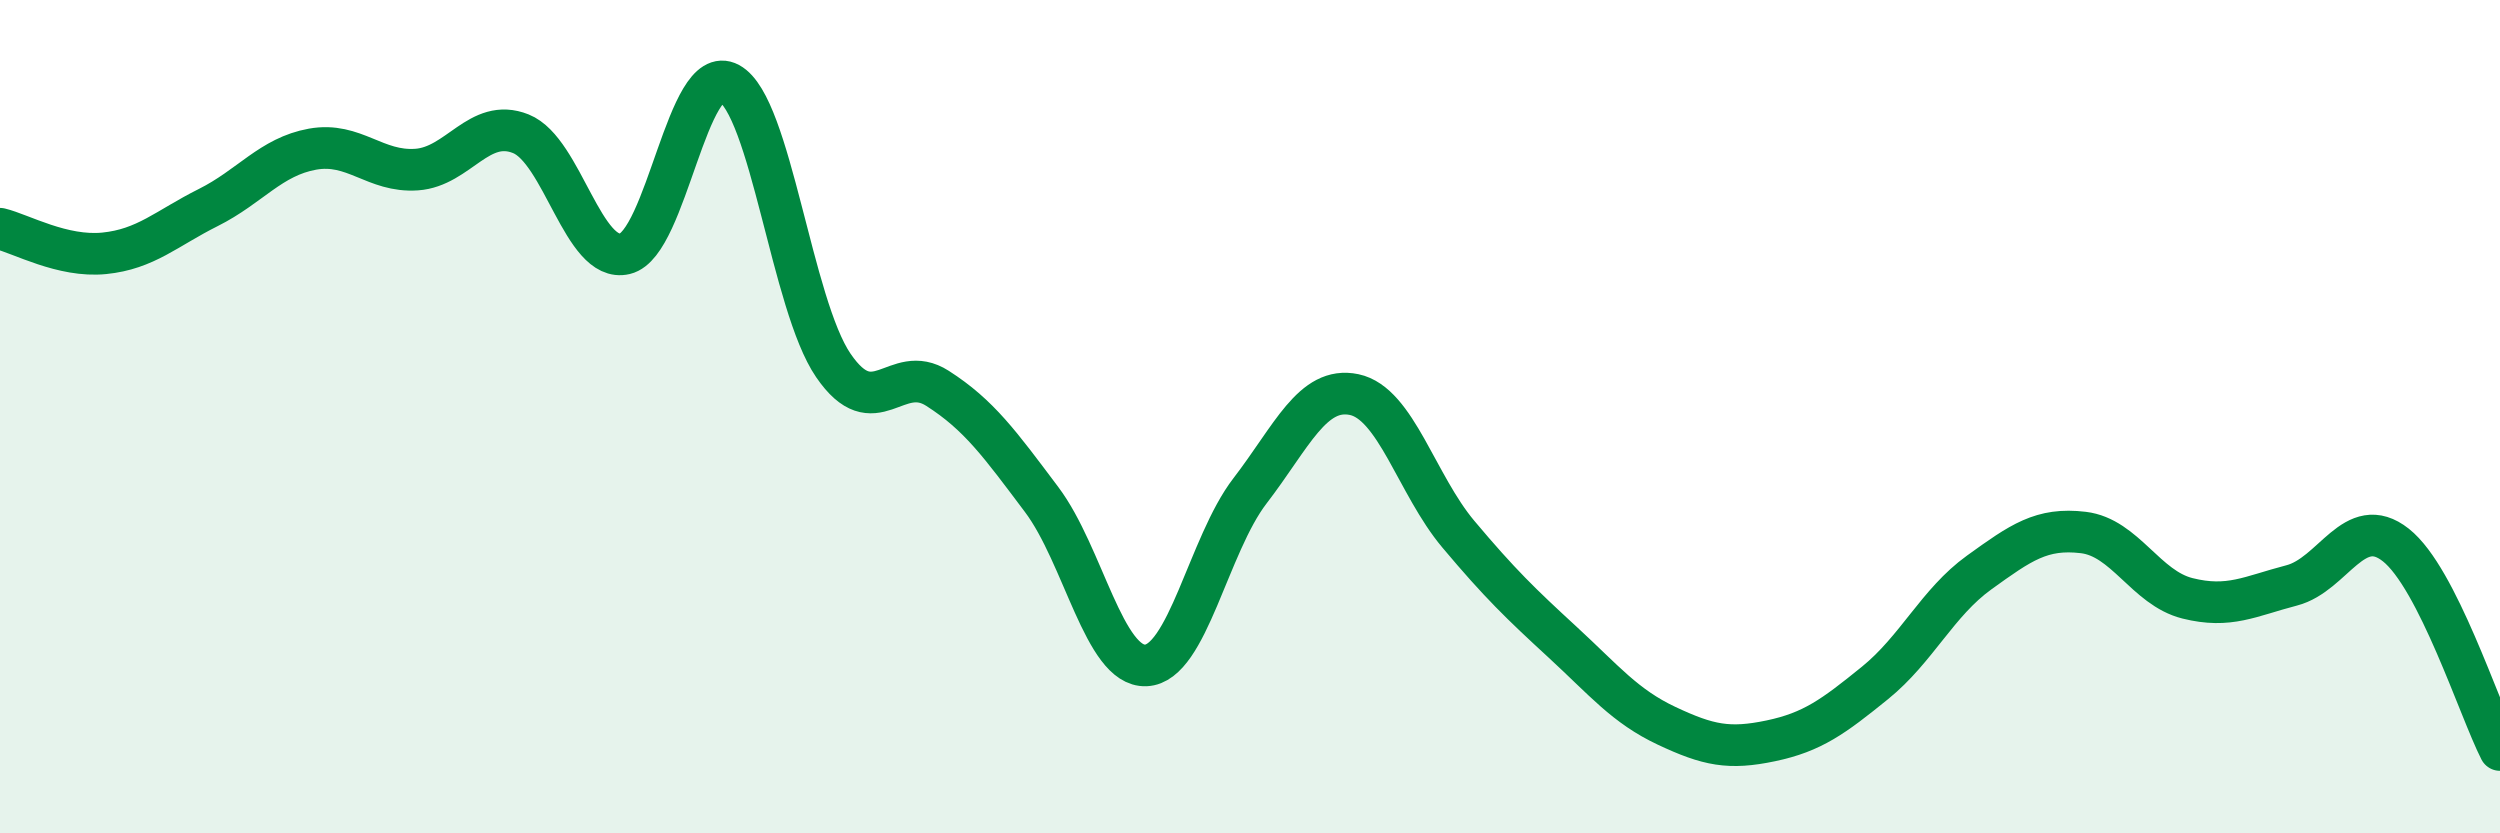
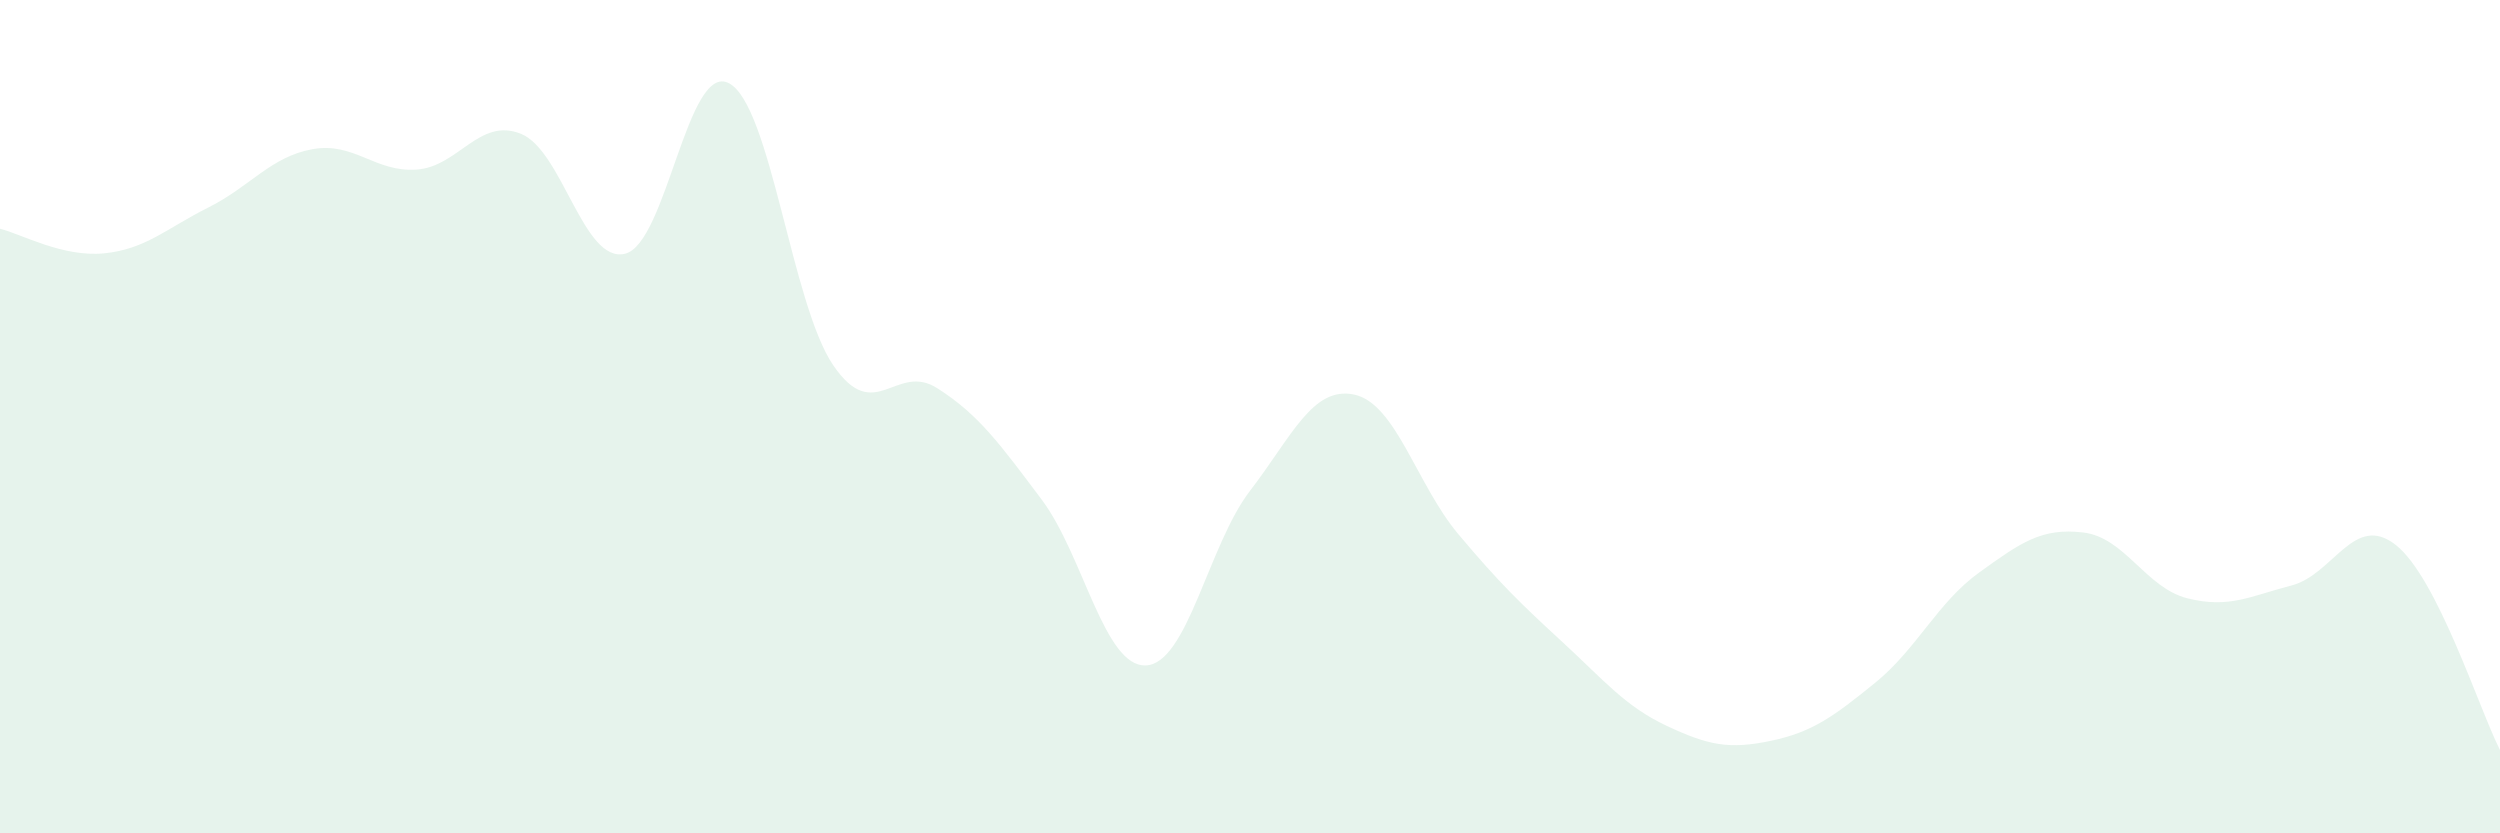
<svg xmlns="http://www.w3.org/2000/svg" width="60" height="20" viewBox="0 0 60 20">
  <path d="M 0,5.49 C 0.5,5.61 1.5,6.18 2.5,6.08 C 3.5,5.98 4,5.48 5,4.98 C 6,4.48 6.5,3.76 7.5,3.58 C 8.5,3.4 9,4.14 10,4.07 C 11,4 11.5,2.81 12.5,3.21 C 13.5,3.61 14,6.33 15,6.09 C 16,5.85 16.5,1.46 17.5,2 C 18.5,2.54 19,7.31 20,8.77 C 21,10.23 21.5,8.68 22.5,9.32 C 23.5,9.96 24,10.66 25,11.99 C 26,13.32 26.5,16.01 27.5,15.97 C 28.5,15.93 29,13.08 30,11.78 C 31,10.48 31.5,9.26 32.5,9.47 C 33.5,9.68 34,11.63 35,12.82 C 36,14.01 36.5,14.49 37.5,15.41 C 38.5,16.33 39,16.95 40,17.42 C 41,17.89 41.5,17.99 42.5,17.78 C 43.5,17.57 44,17.2 45,16.39 C 46,15.58 46.5,14.46 47.5,13.74 C 48.5,13.02 49,12.66 50,12.78 C 51,12.9 51.5,14.11 52.5,14.36 C 53.5,14.61 54,14.31 55,14.05 C 56,13.79 56.5,12.29 57.5,13.08 C 58.5,13.87 59.5,17.02 60,18L60 20L0 20Z" fill="#008740" opacity="0.1" stroke-linecap="round" stroke-linejoin="round" />
-   <path d="M 0,5.49 C 0.5,5.61 1.5,6.18 2.5,6.08 C 3.5,5.98 4,5.48 5,4.98 C 6,4.48 6.5,3.76 7.5,3.58 C 8.5,3.4 9,4.14 10,4.07 C 11,4 11.5,2.81 12.5,3.21 C 13.5,3.61 14,6.33 15,6.09 C 16,5.85 16.5,1.46 17.5,2 C 18.5,2.54 19,7.31 20,8.77 C 21,10.23 21.5,8.68 22.5,9.32 C 23.5,9.96 24,10.66 25,11.99 C 26,13.32 26.5,16.01 27.5,15.97 C 28.5,15.93 29,13.08 30,11.78 C 31,10.48 31.5,9.26 32.5,9.47 C 33.5,9.68 34,11.63 35,12.82 C 36,14.01 36.5,14.49 37.5,15.41 C 38.5,16.33 39,16.95 40,17.42 C 41,17.89 41.5,17.99 42.5,17.78 C 43.5,17.57 44,17.2 45,16.39 C 46,15.58 46.5,14.46 47.5,13.74 C 48.5,13.02 49,12.66 50,12.78 C 51,12.9 51.5,14.11 52.5,14.36 C 53.5,14.61 54,14.31 55,14.05 C 56,13.79 56.5,12.29 57.5,13.08 C 58.5,13.87 59.5,17.02 60,18" stroke="#008740" stroke-width="1" fill="none" stroke-linecap="round" stroke-linejoin="round" />
</svg>